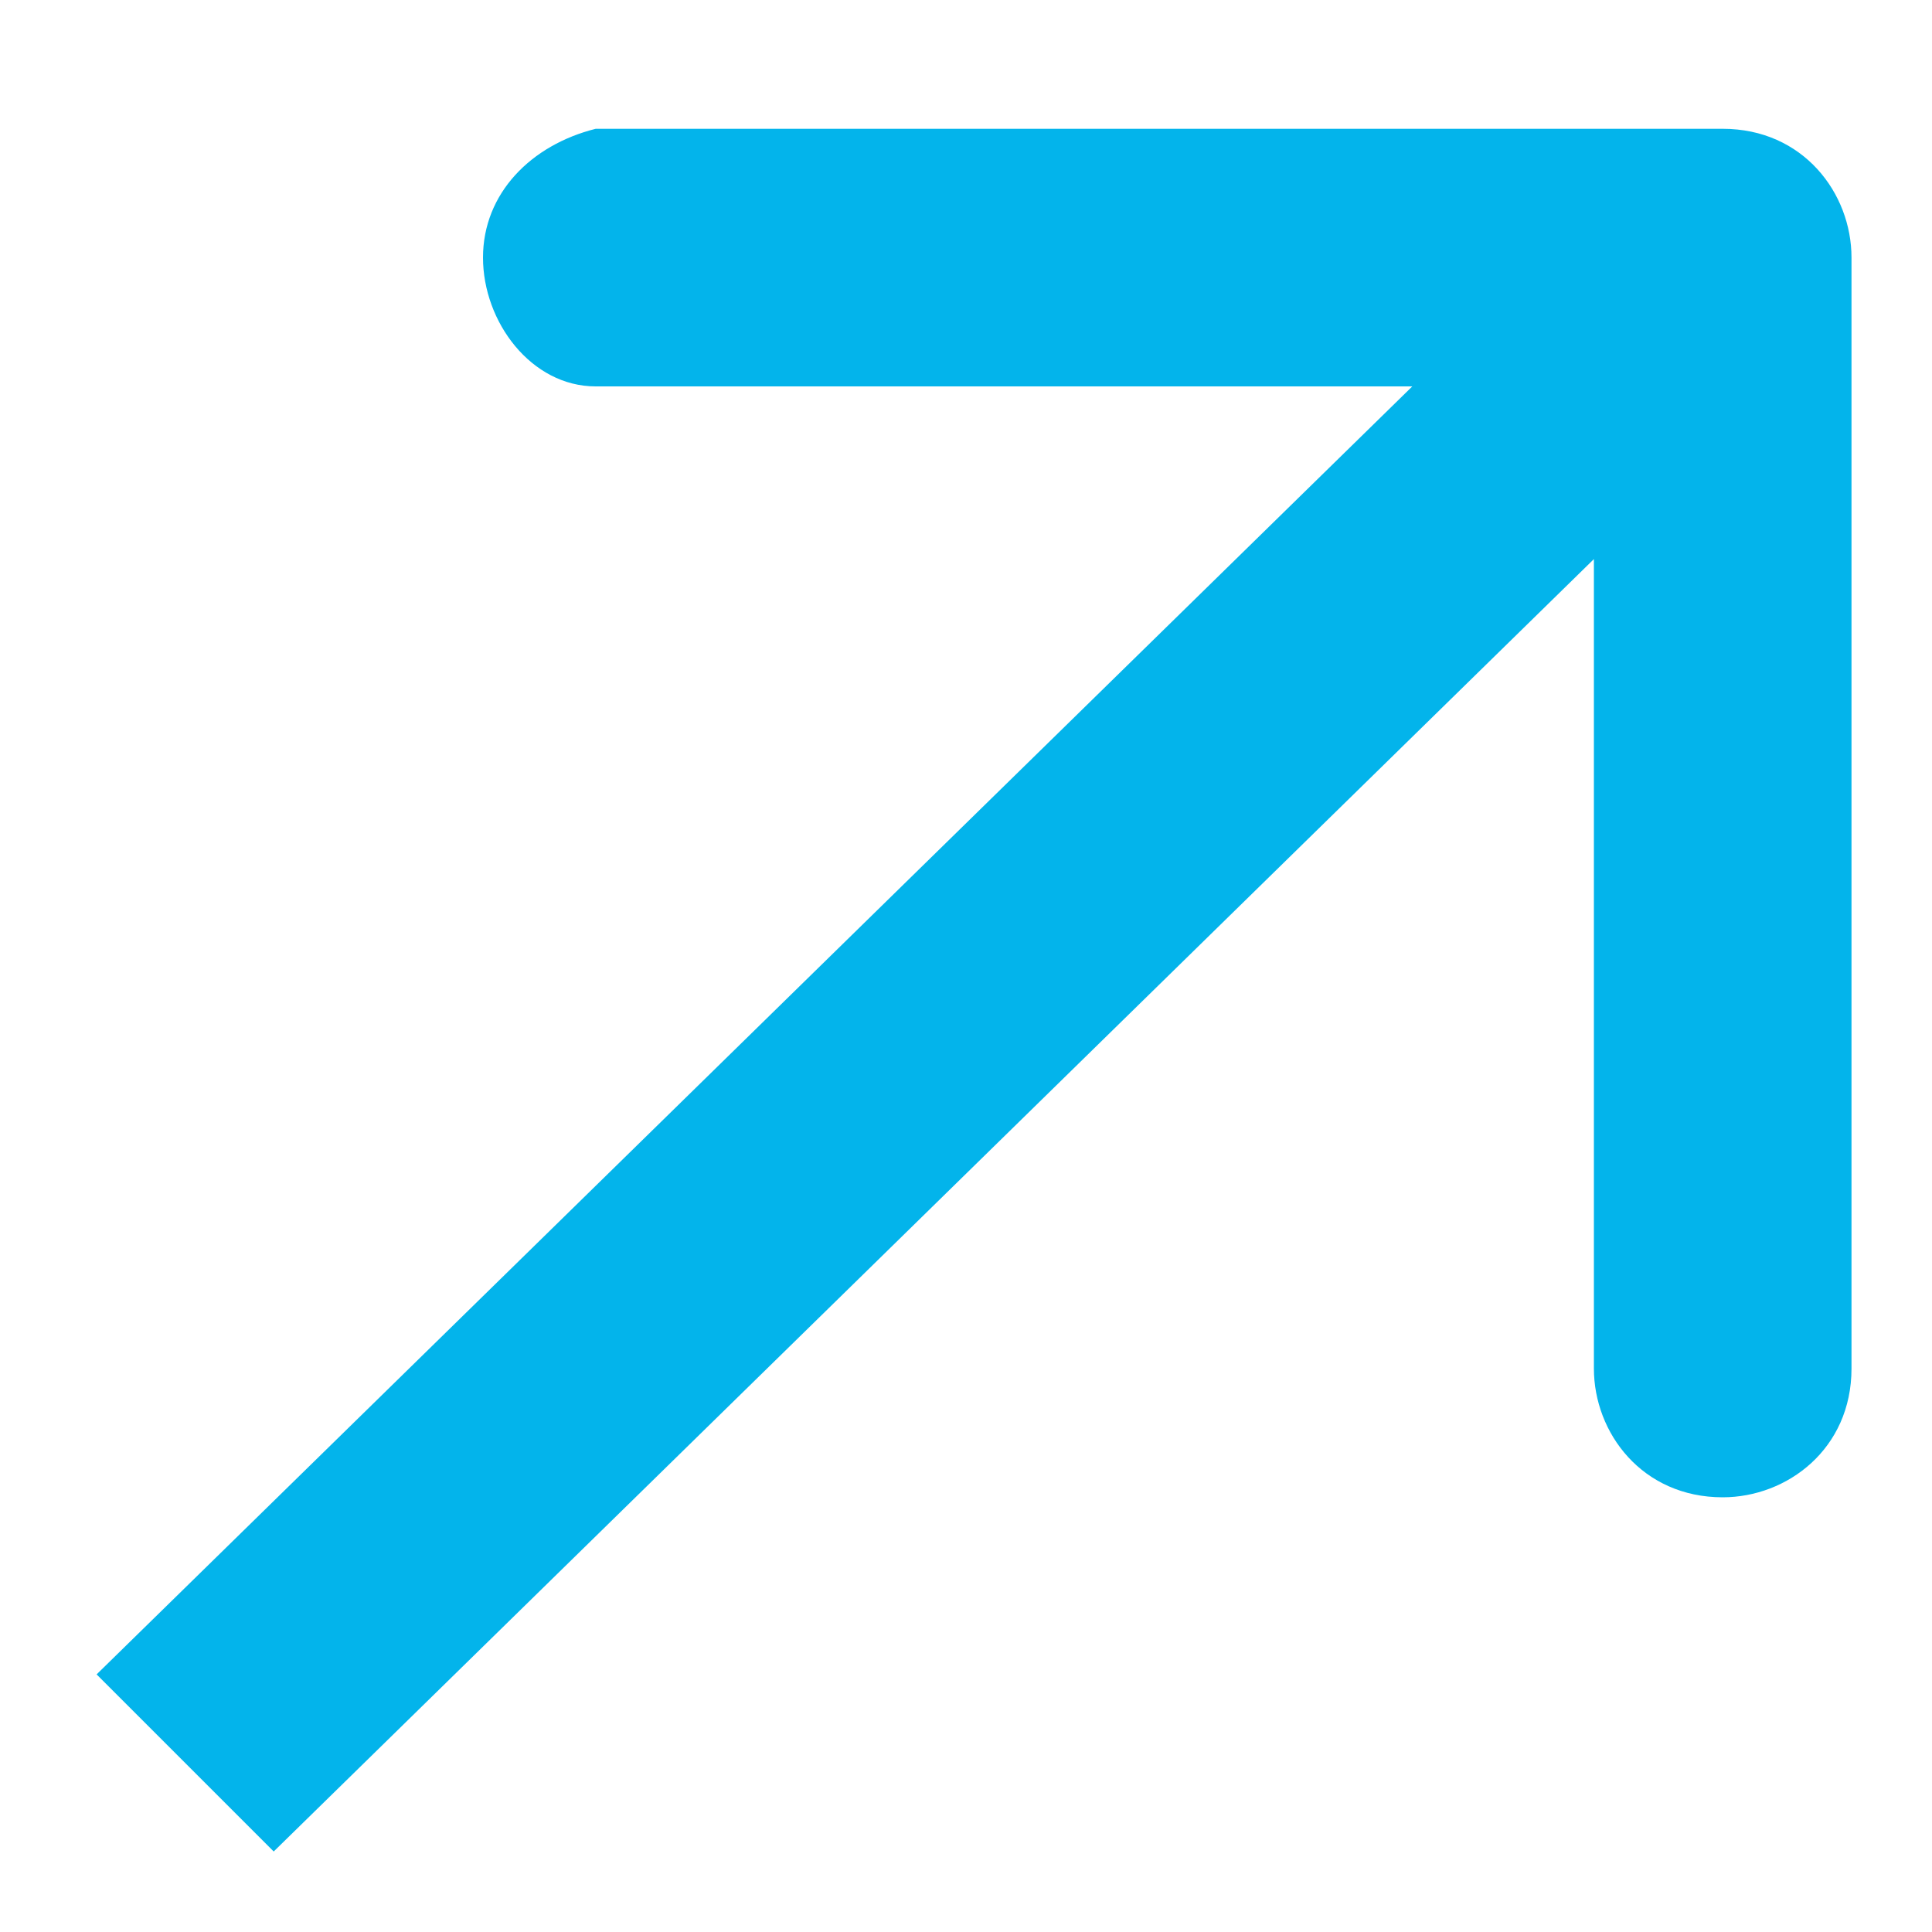
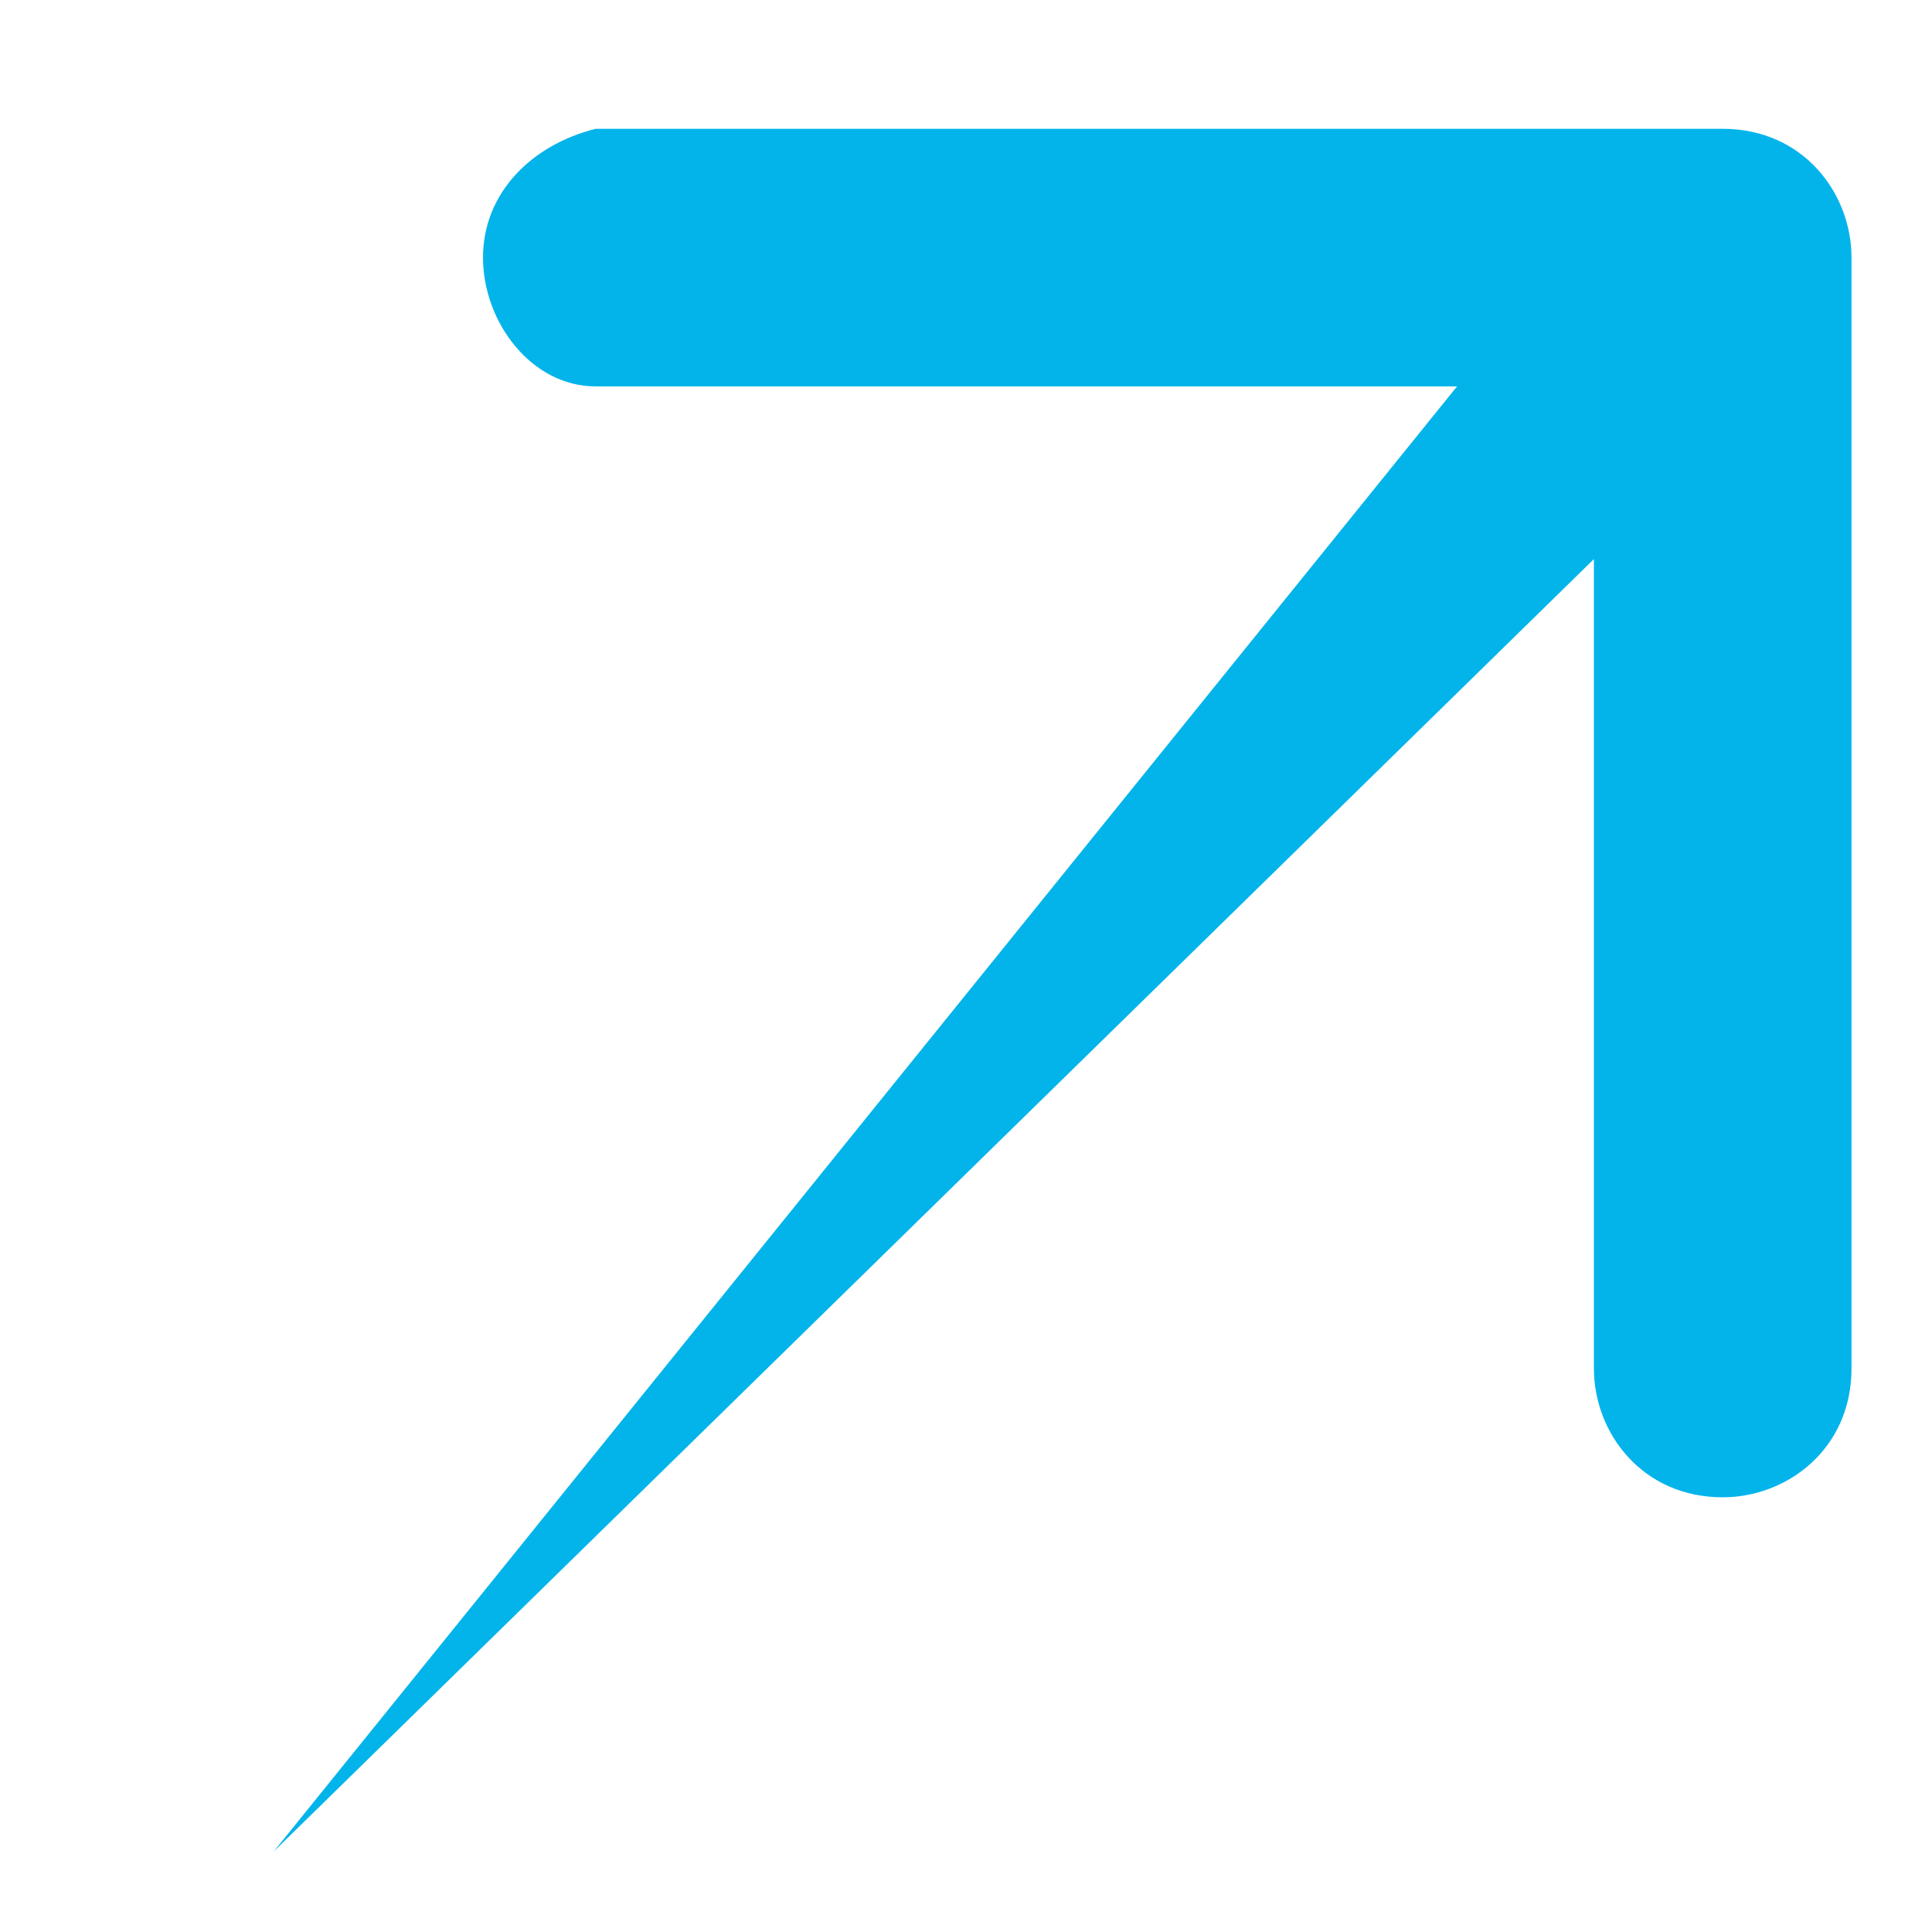
<svg xmlns="http://www.w3.org/2000/svg" version="1.1" id="Layer_1" x="0px" y="0px" viewBox="0 0 12 12" style="enable-background:new 0 0 12 12;" xml:space="preserve">
  <style type="text/css">
	.st0{fill:#03B4EB;}
</style>
-   <path class="st0" d="M11.5,1.6c0-0.4-0.3-0.8-0.8-0.8l-7,0C3.3,0.9,3,1.2,3,1.6C3,2,3.3,2.4,3.7,2.4l6.2,0l0,6.1  c0,0.4,0.3,0.8,0.8,0.8c0.4,0,0.8-0.3,0.8-0.8L11.5,1.6z M1.7,11.5l9.5-9.3l-1.1-1.1l-9.5,9.3L1.7,11.5z" />
+   <path class="st0" d="M11.5,1.6c0-0.4-0.3-0.8-0.8-0.8l-7,0C3.3,0.9,3,1.2,3,1.6C3,2,3.3,2.4,3.7,2.4l6.2,0l0,6.1  c0,0.4,0.3,0.8,0.8,0.8c0.4,0,0.8-0.3,0.8-0.8L11.5,1.6z M1.7,11.5l9.5-9.3l-1.1-1.1L1.7,11.5z" />
</svg>